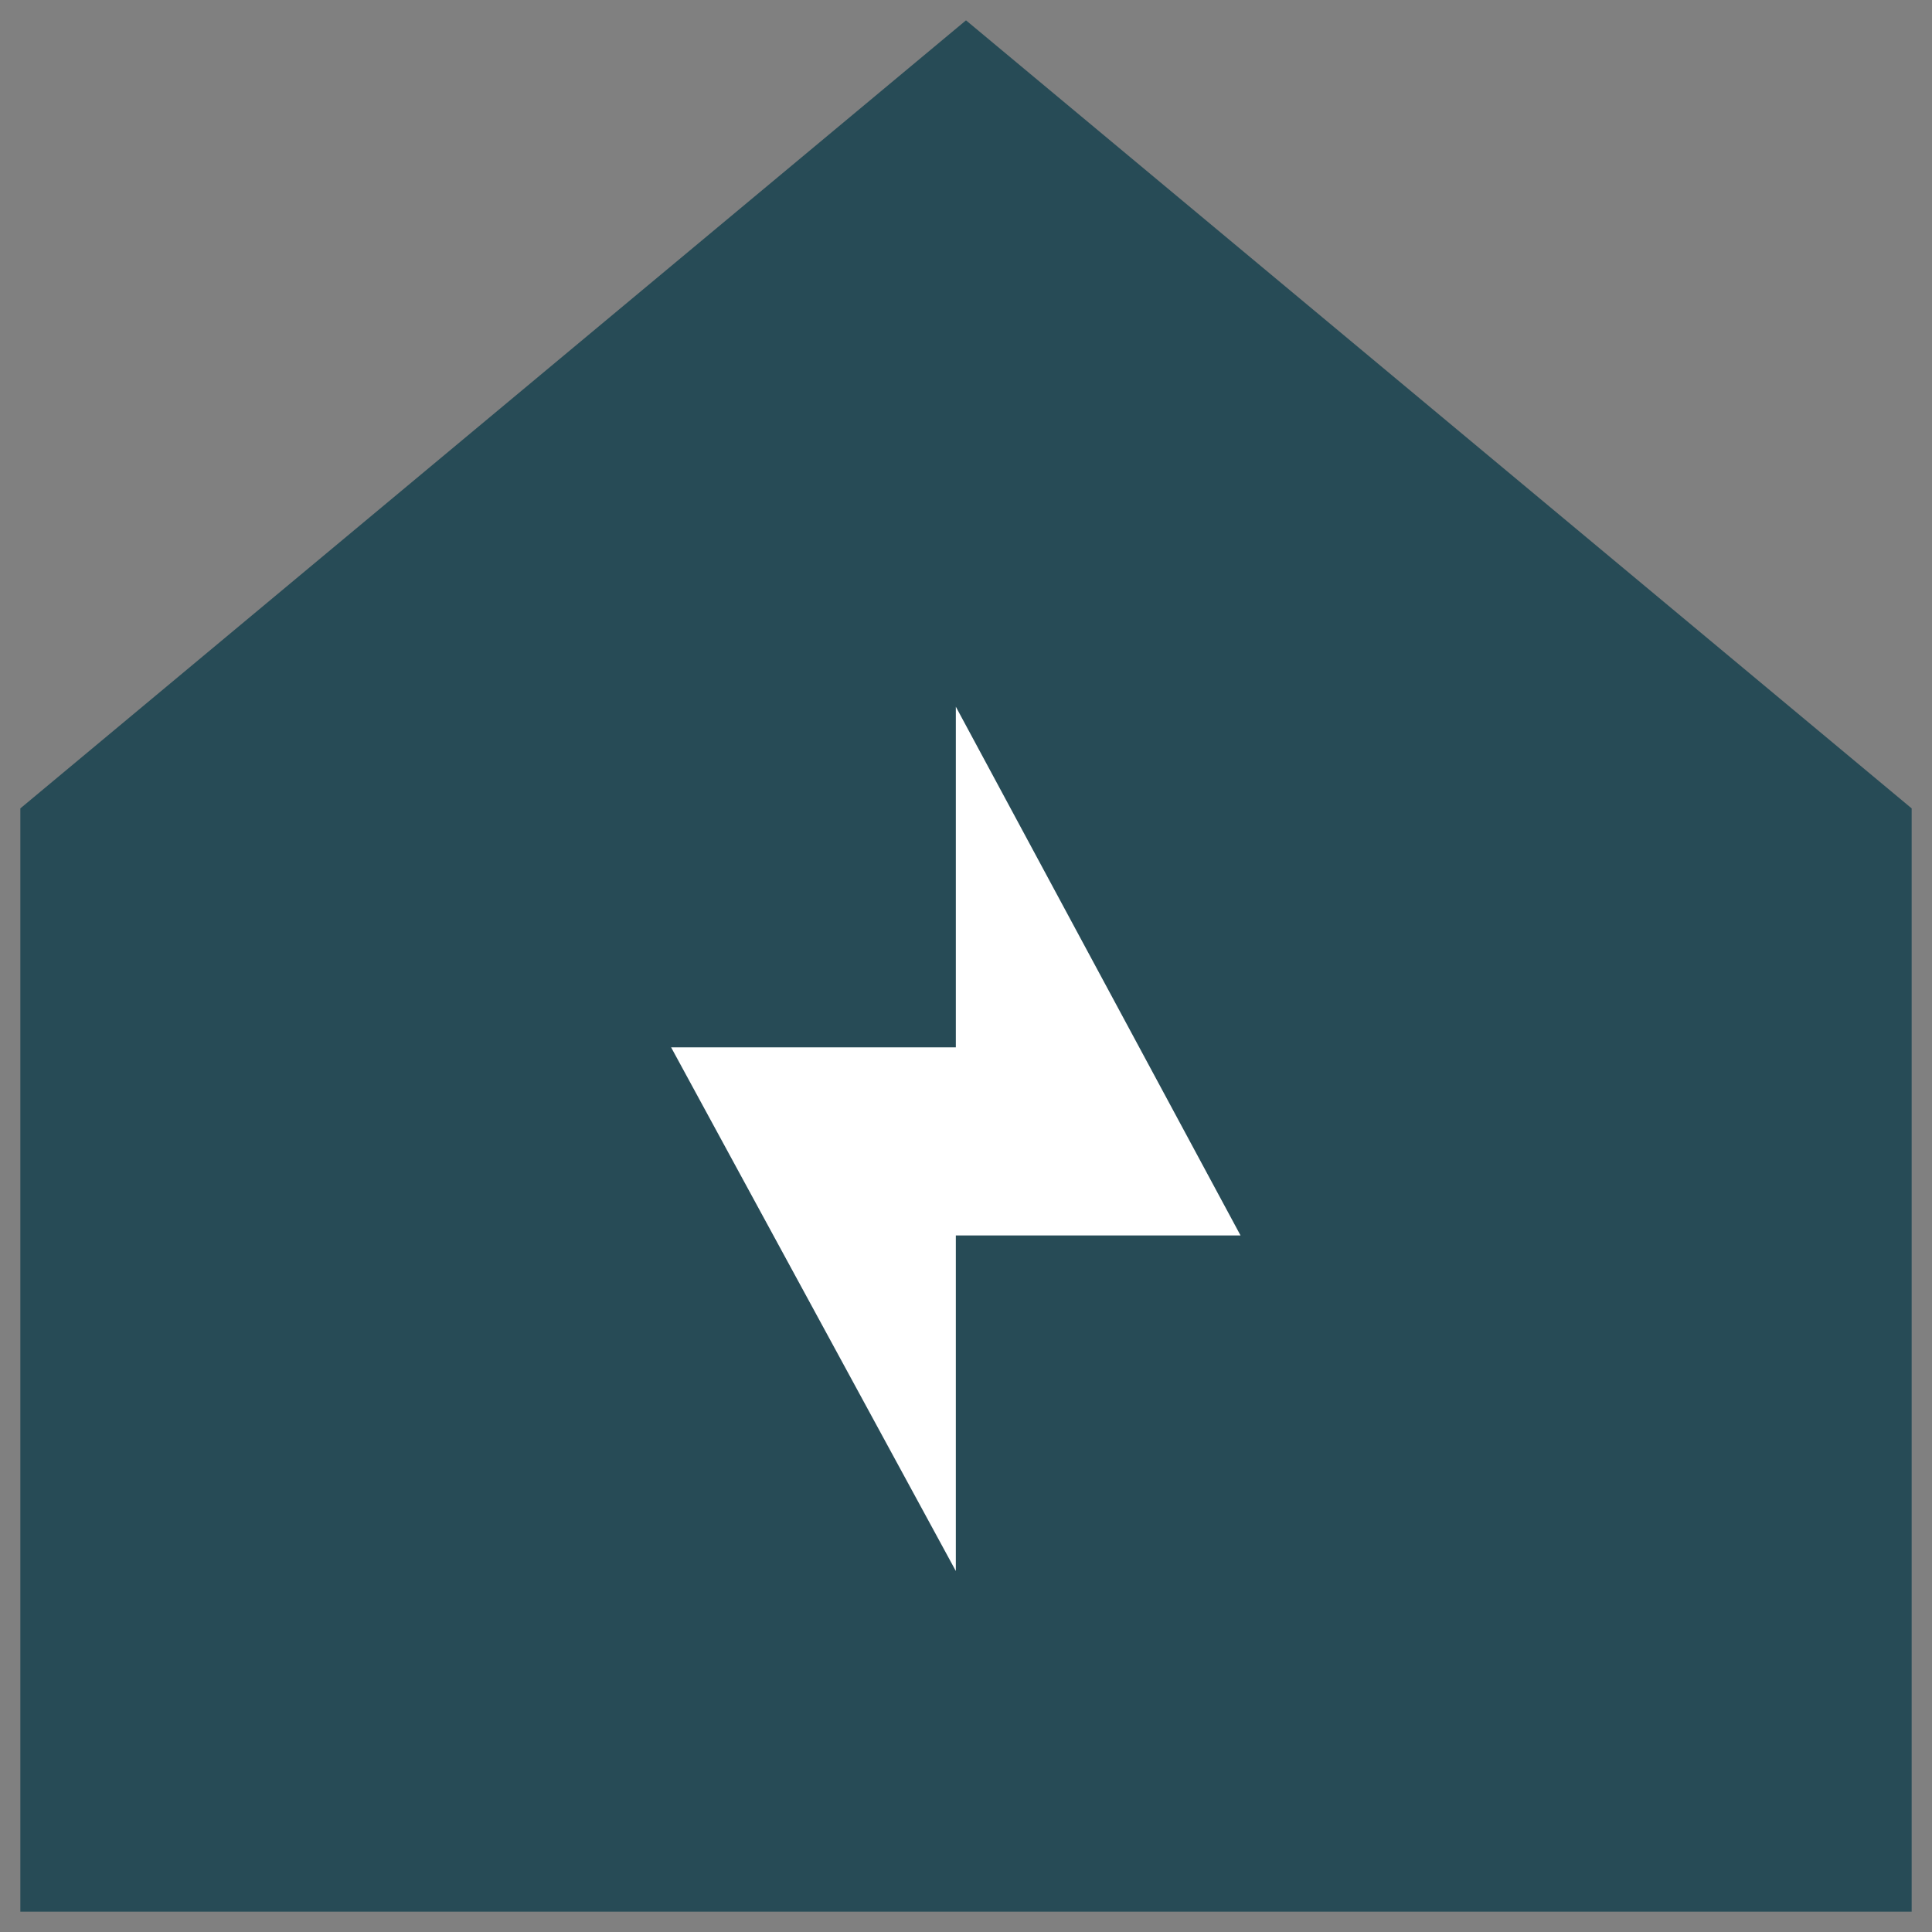
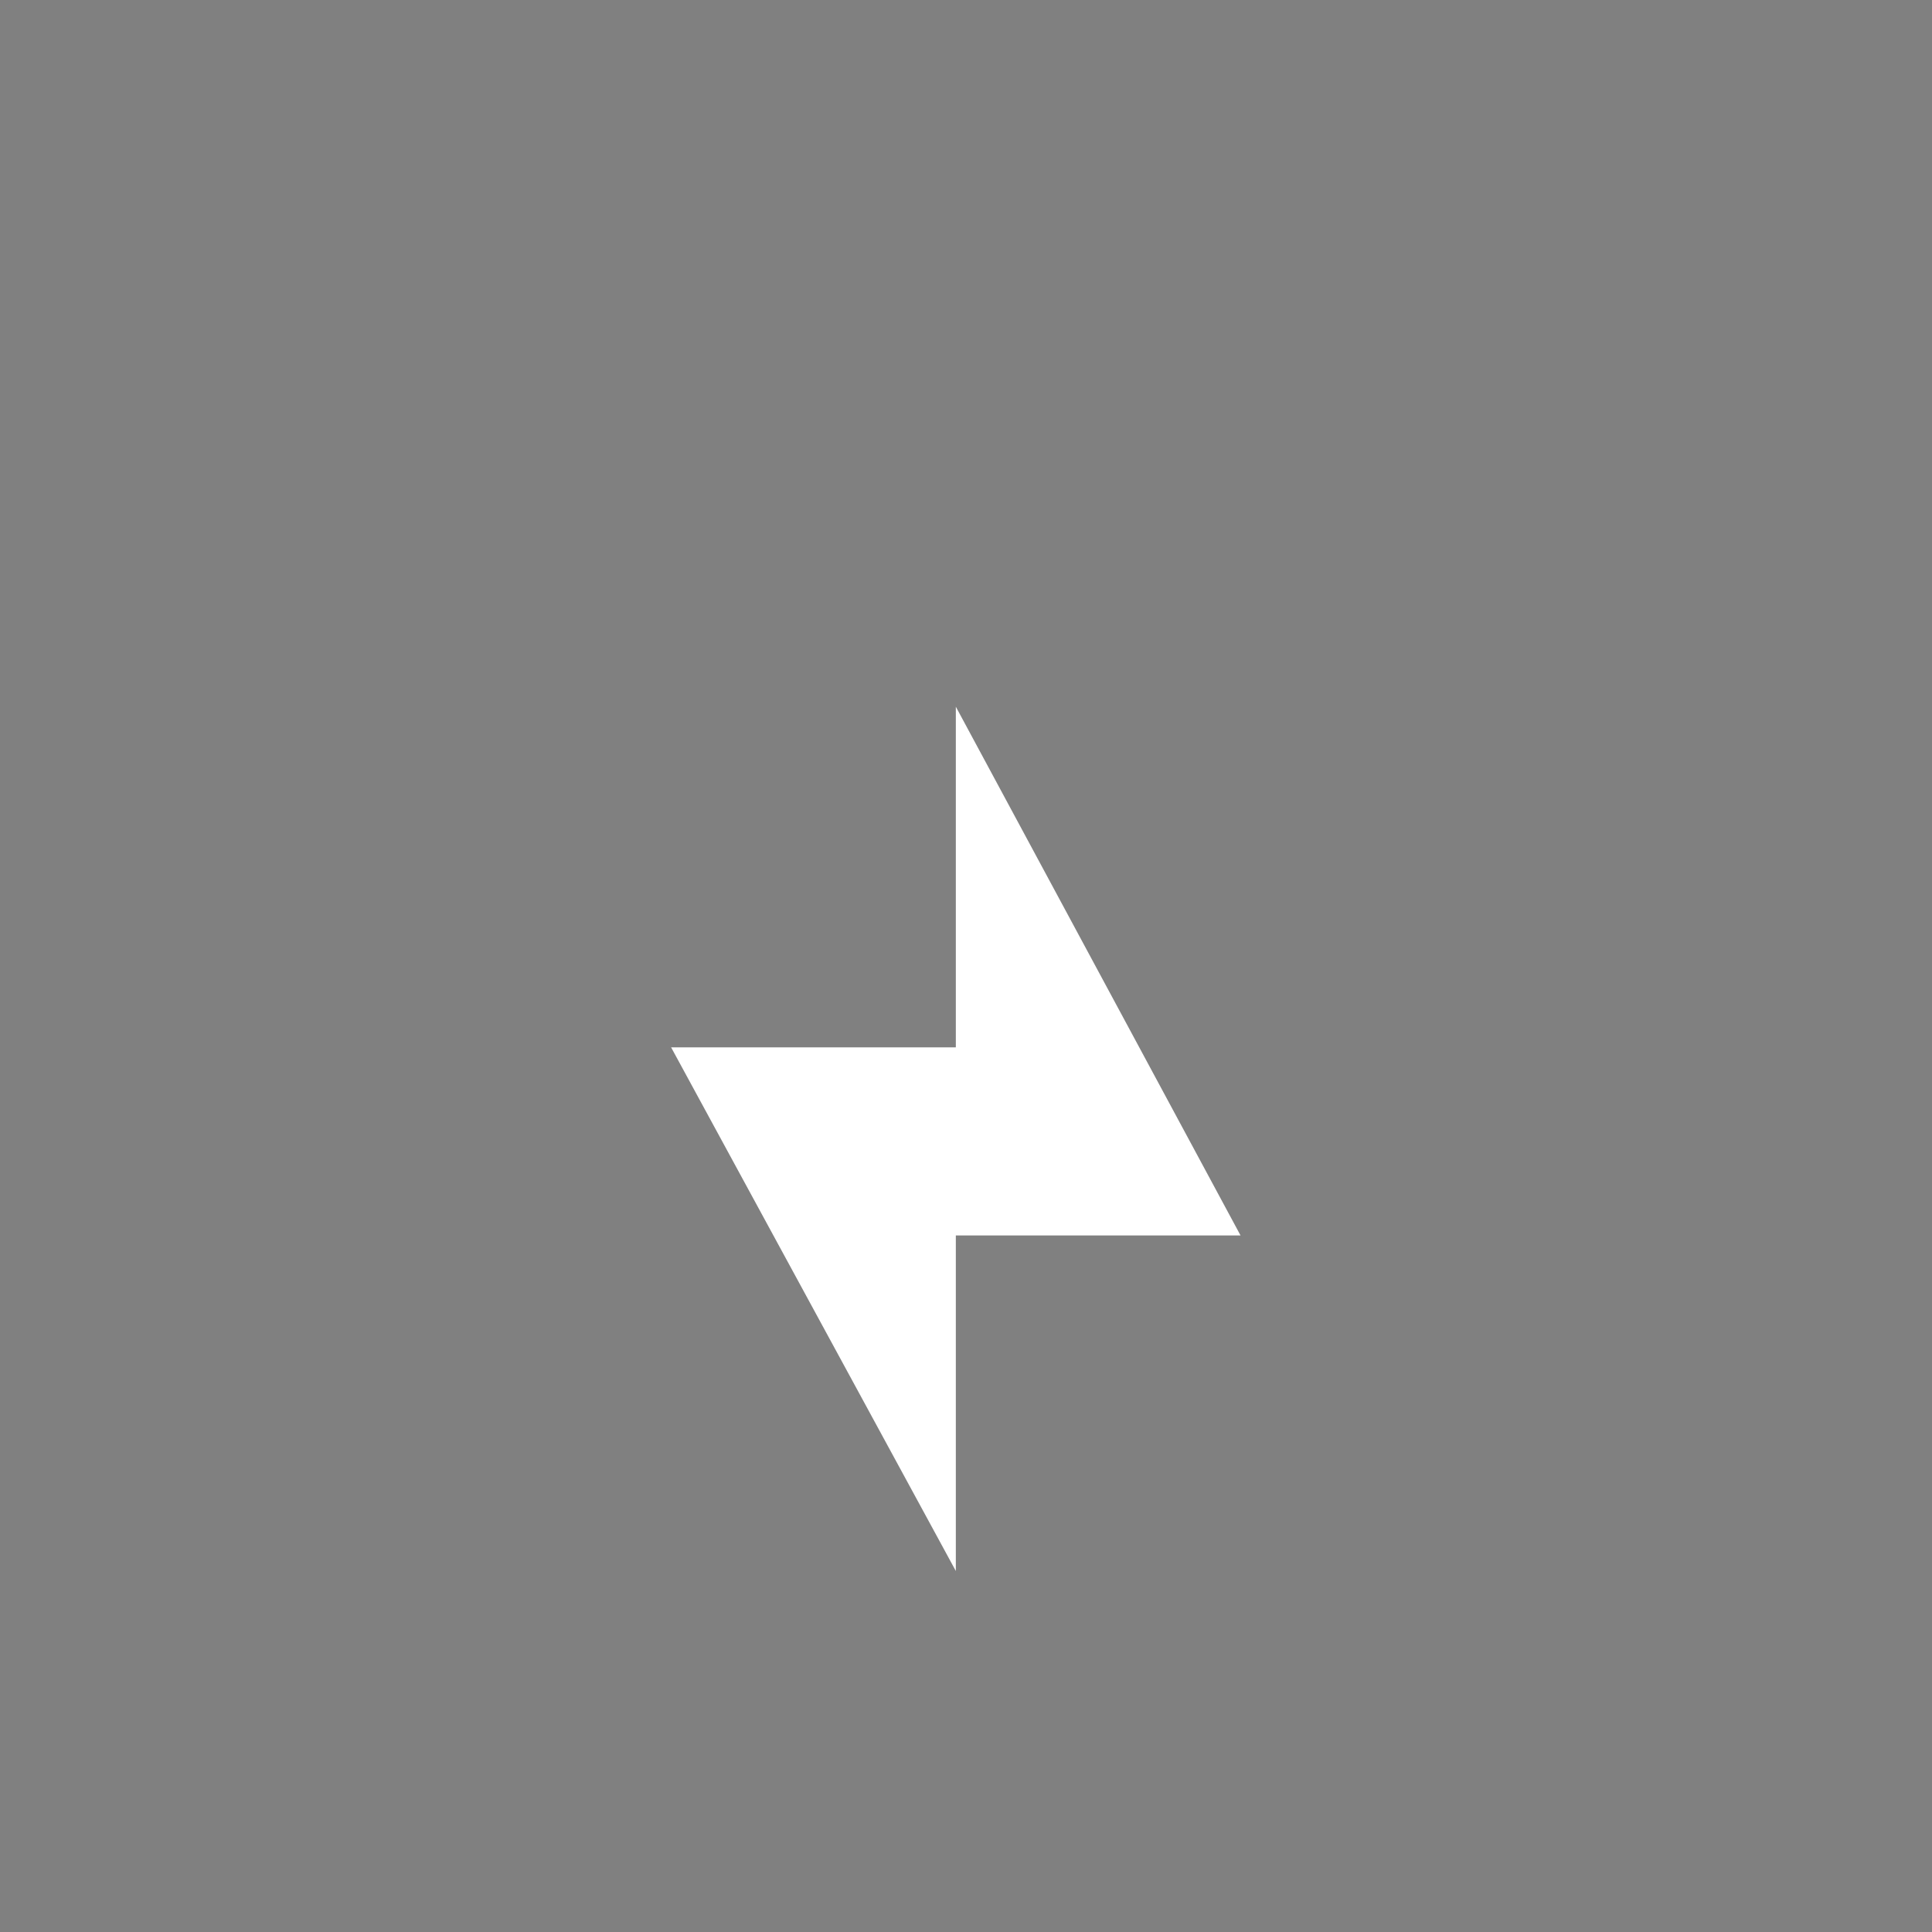
<svg xmlns="http://www.w3.org/2000/svg" viewBox="0 0 38 38">
  <rect x="0" y="0" width="38" height="38" fill="#808080" stroke="none" />
-   <polygon fill="#274b56" points="0.4 37.6 0.4 15.9 19 0.4 37.6 15.9 37.6 37.6 0.4 37.6" />
  <polygon fill="#fff" points="18.8 13.9 18.8 20.6 13.2 20.6 18.8 30.9 18.8 24.3 24.4 24.3 18.8 13.9" />
</svg>